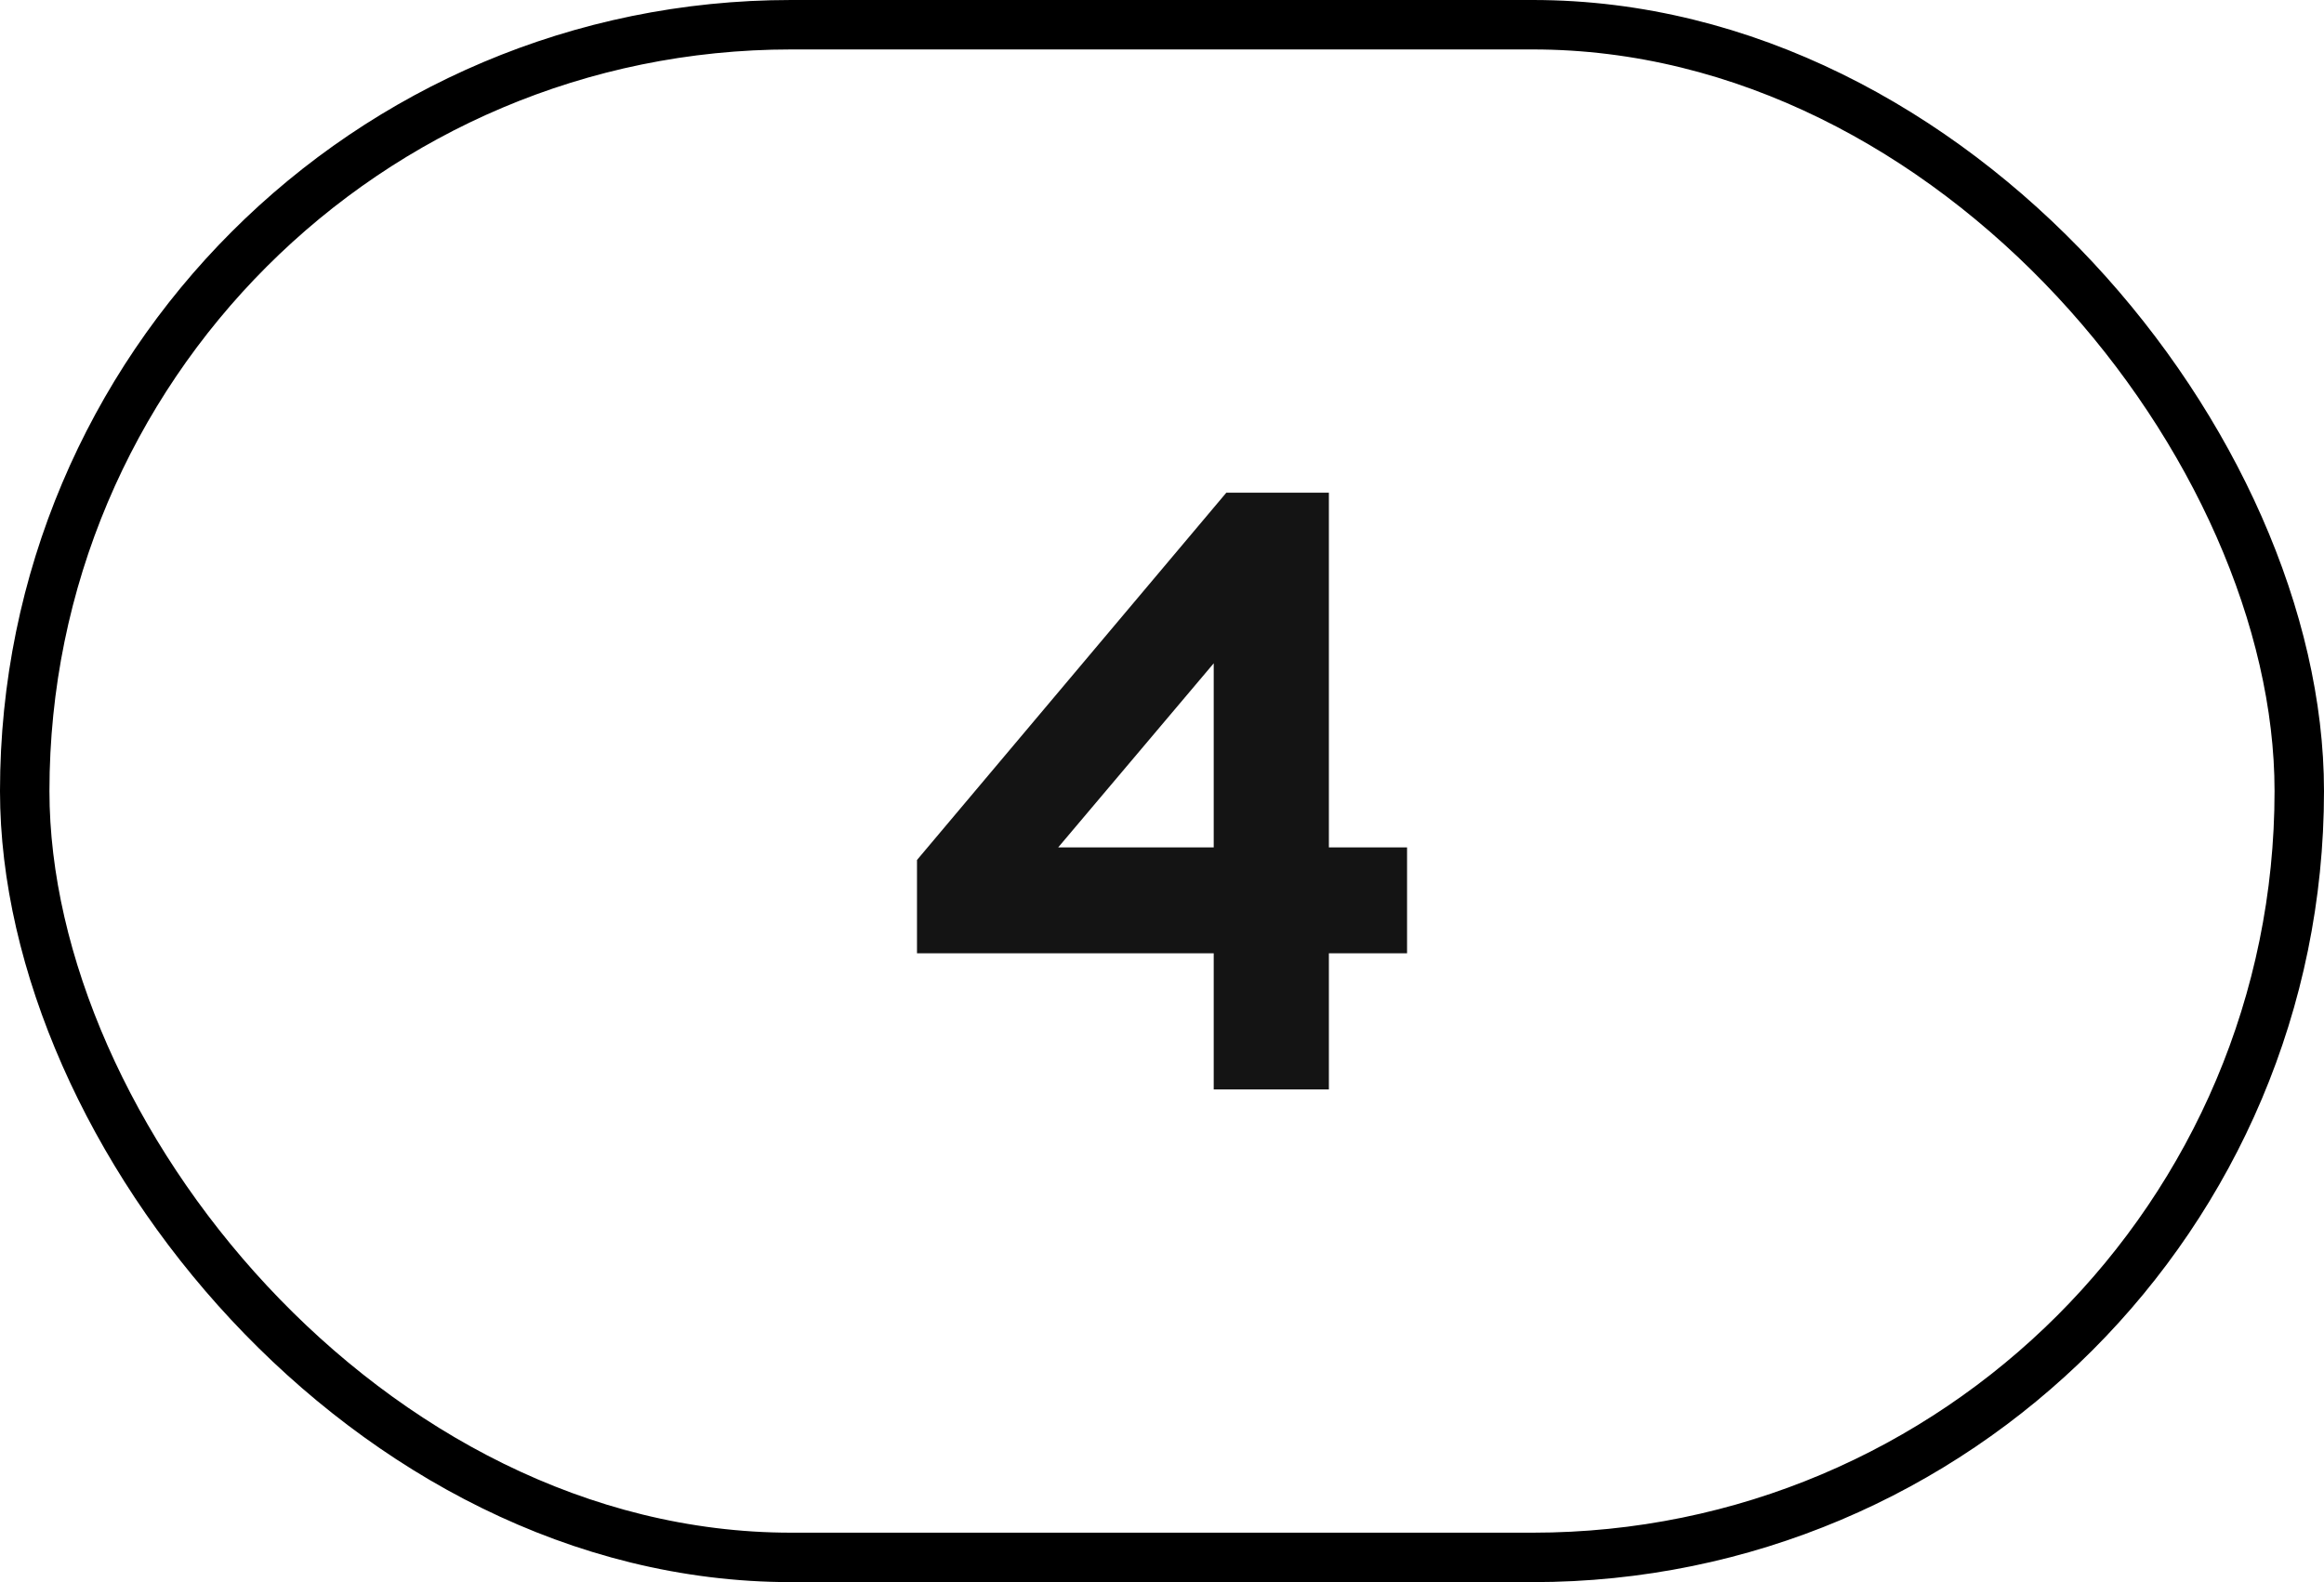
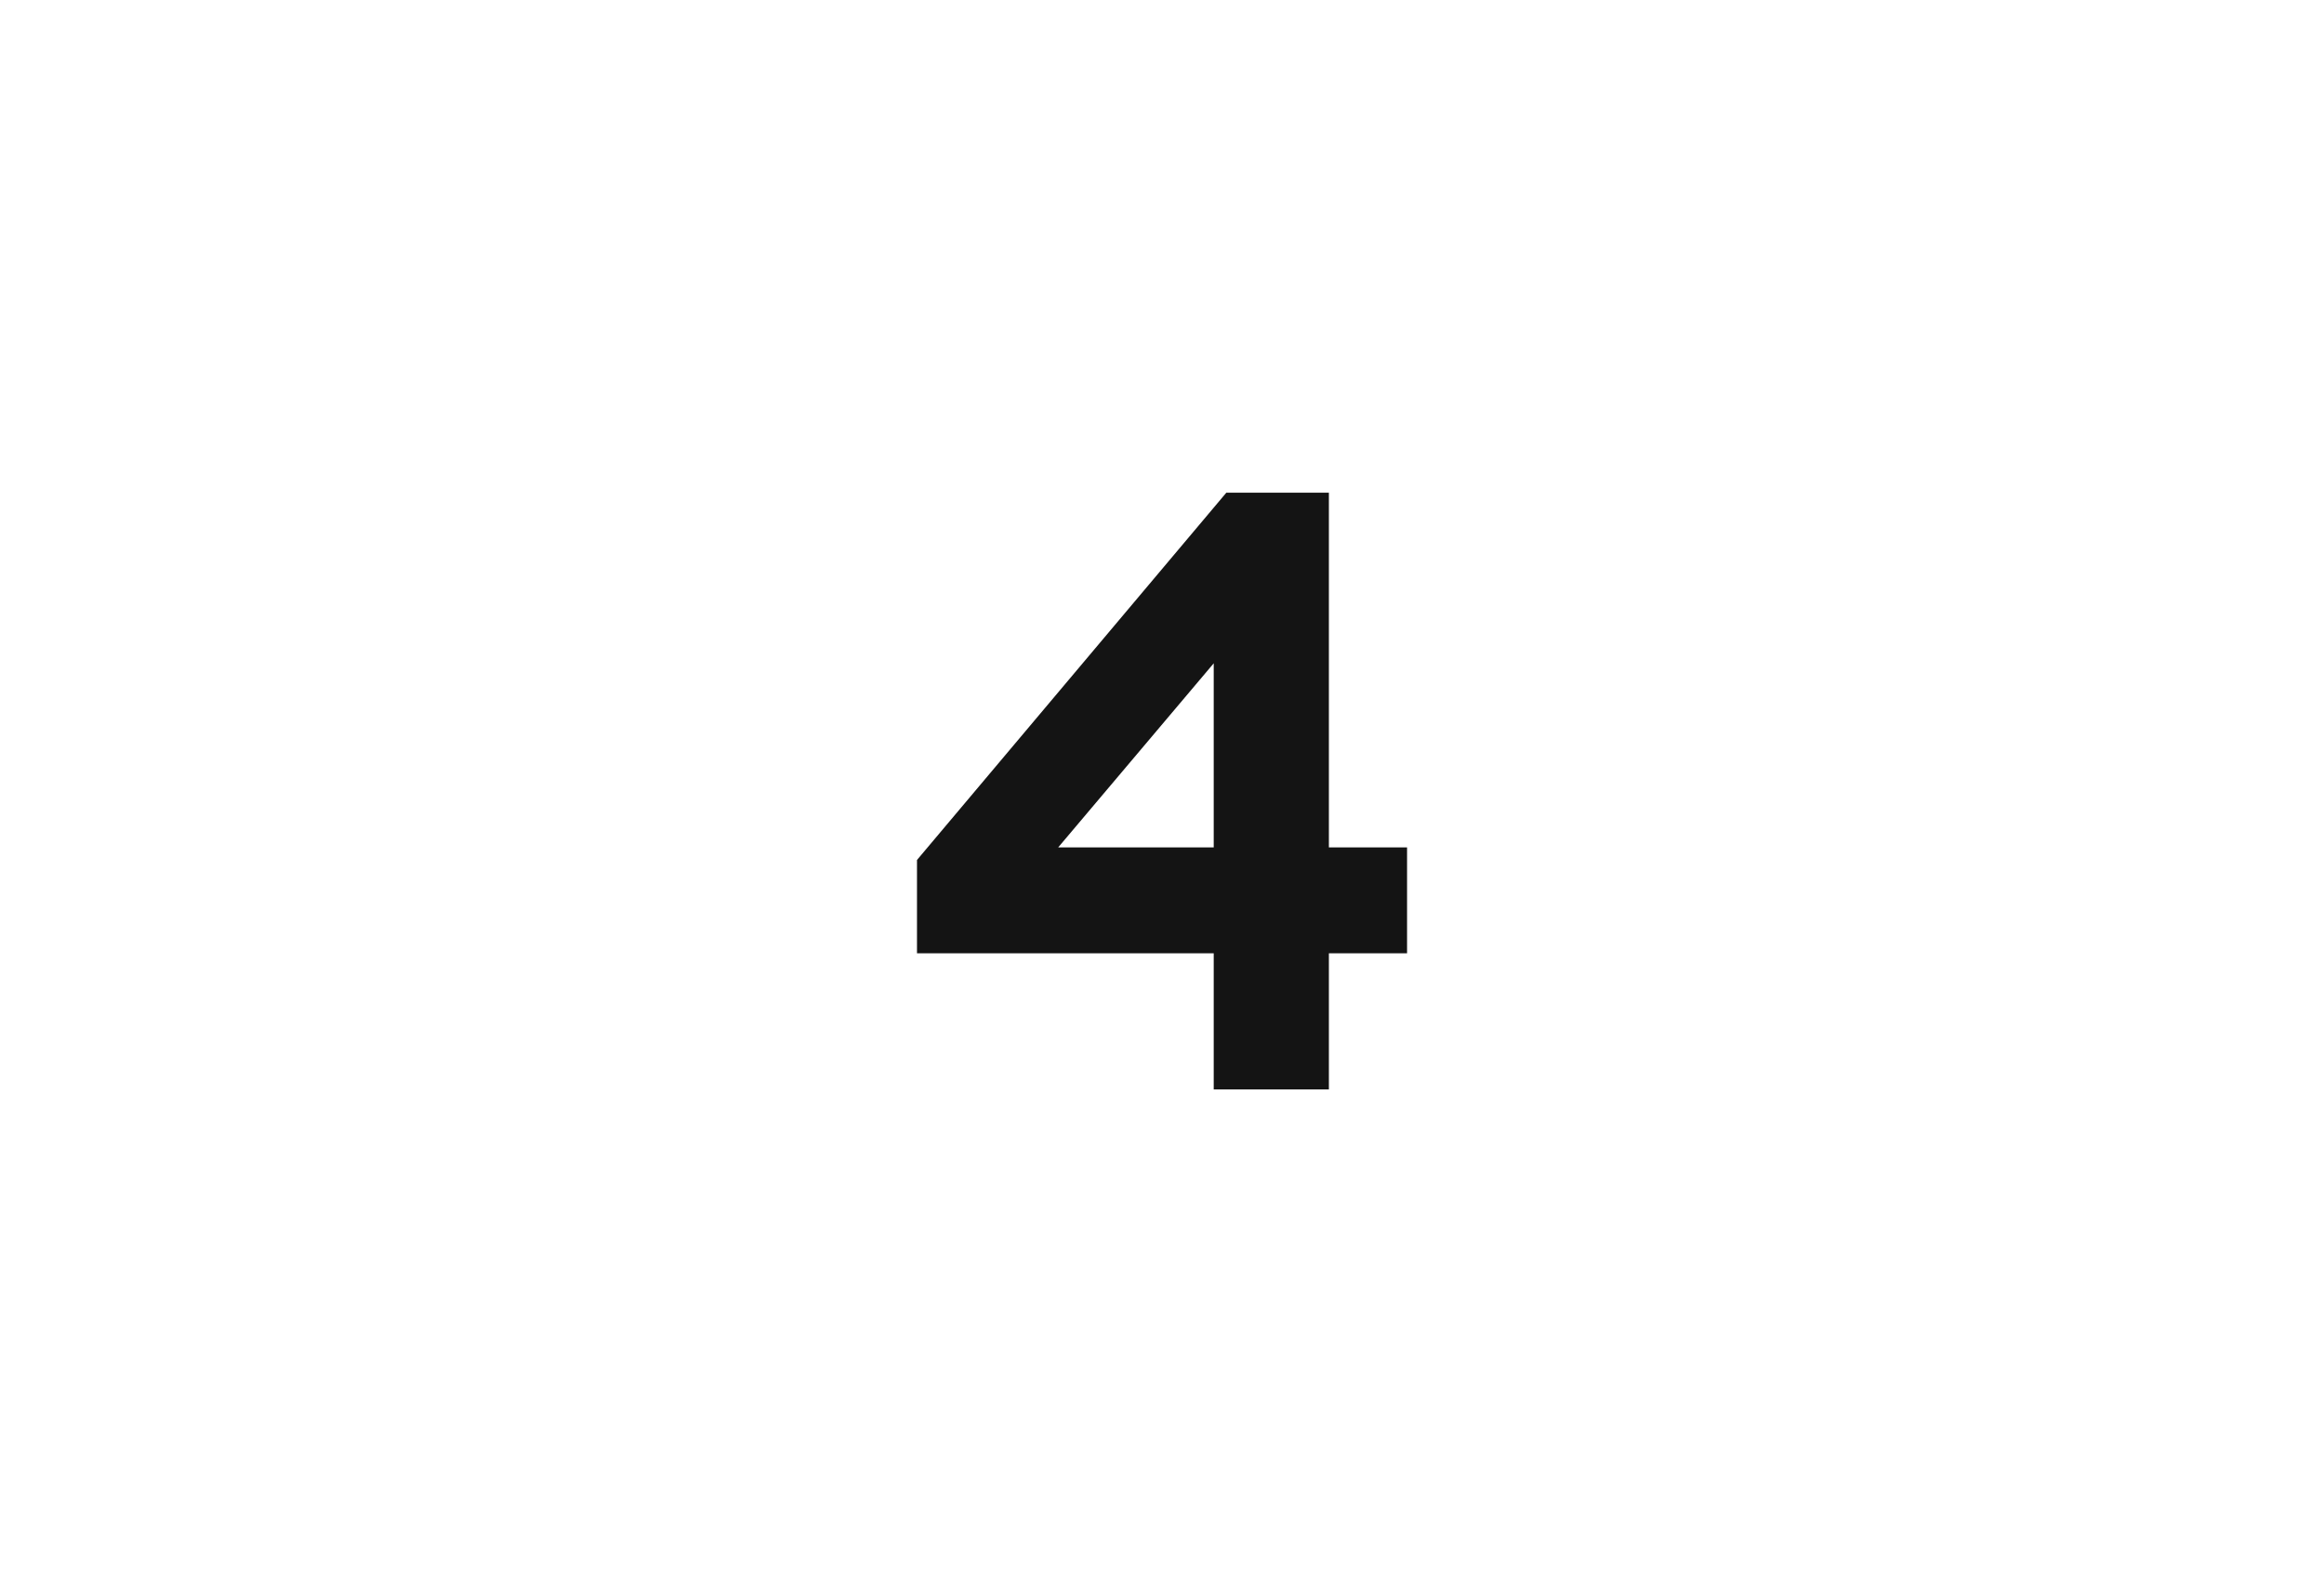
<svg xmlns="http://www.w3.org/2000/svg" width="47" height="32" viewBox="0 0 47 32" fill="none">
-   <rect x="0.5" y="0.5" width="46" height="31" rx="15.5" stroke="black" />
  <path d="M24.546 22.035V19.281H18.545V17.394L24.801 9.965H26.875V17.139H28.456V19.281H26.875V22.035H24.546ZM21.401 17.139H24.546V13.416L21.401 17.139Z" fill="#141414" />
</svg>